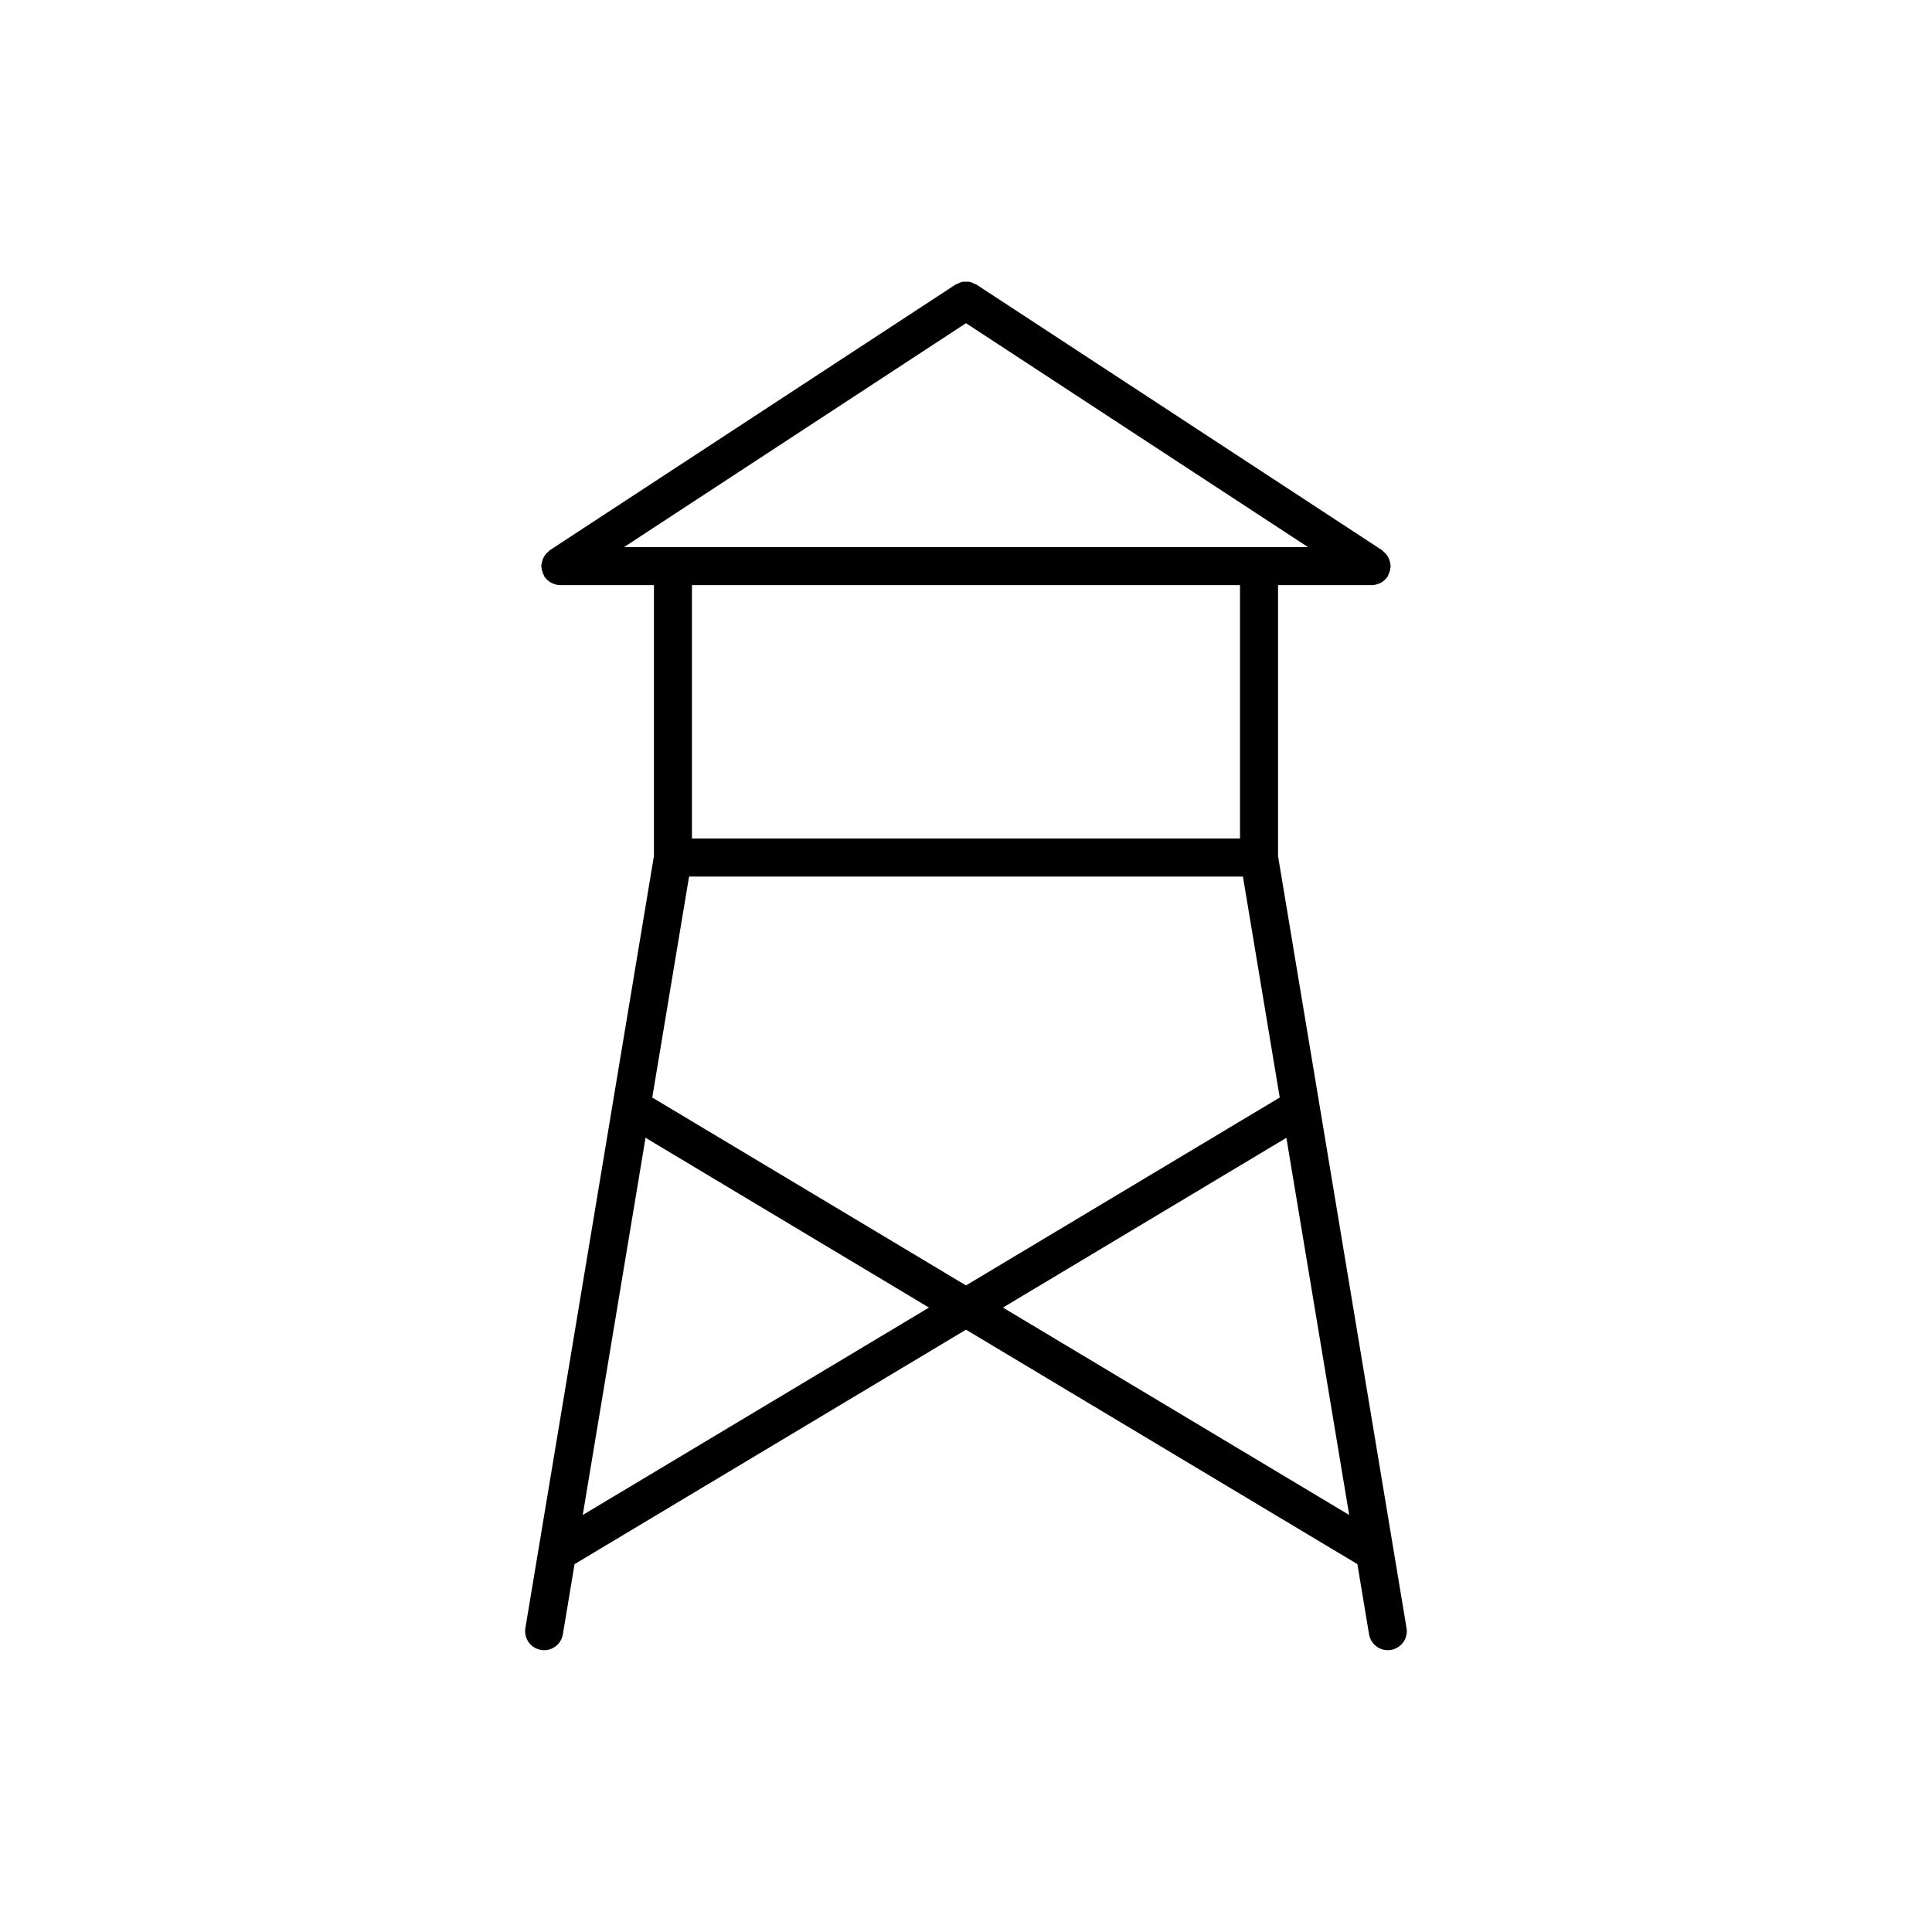
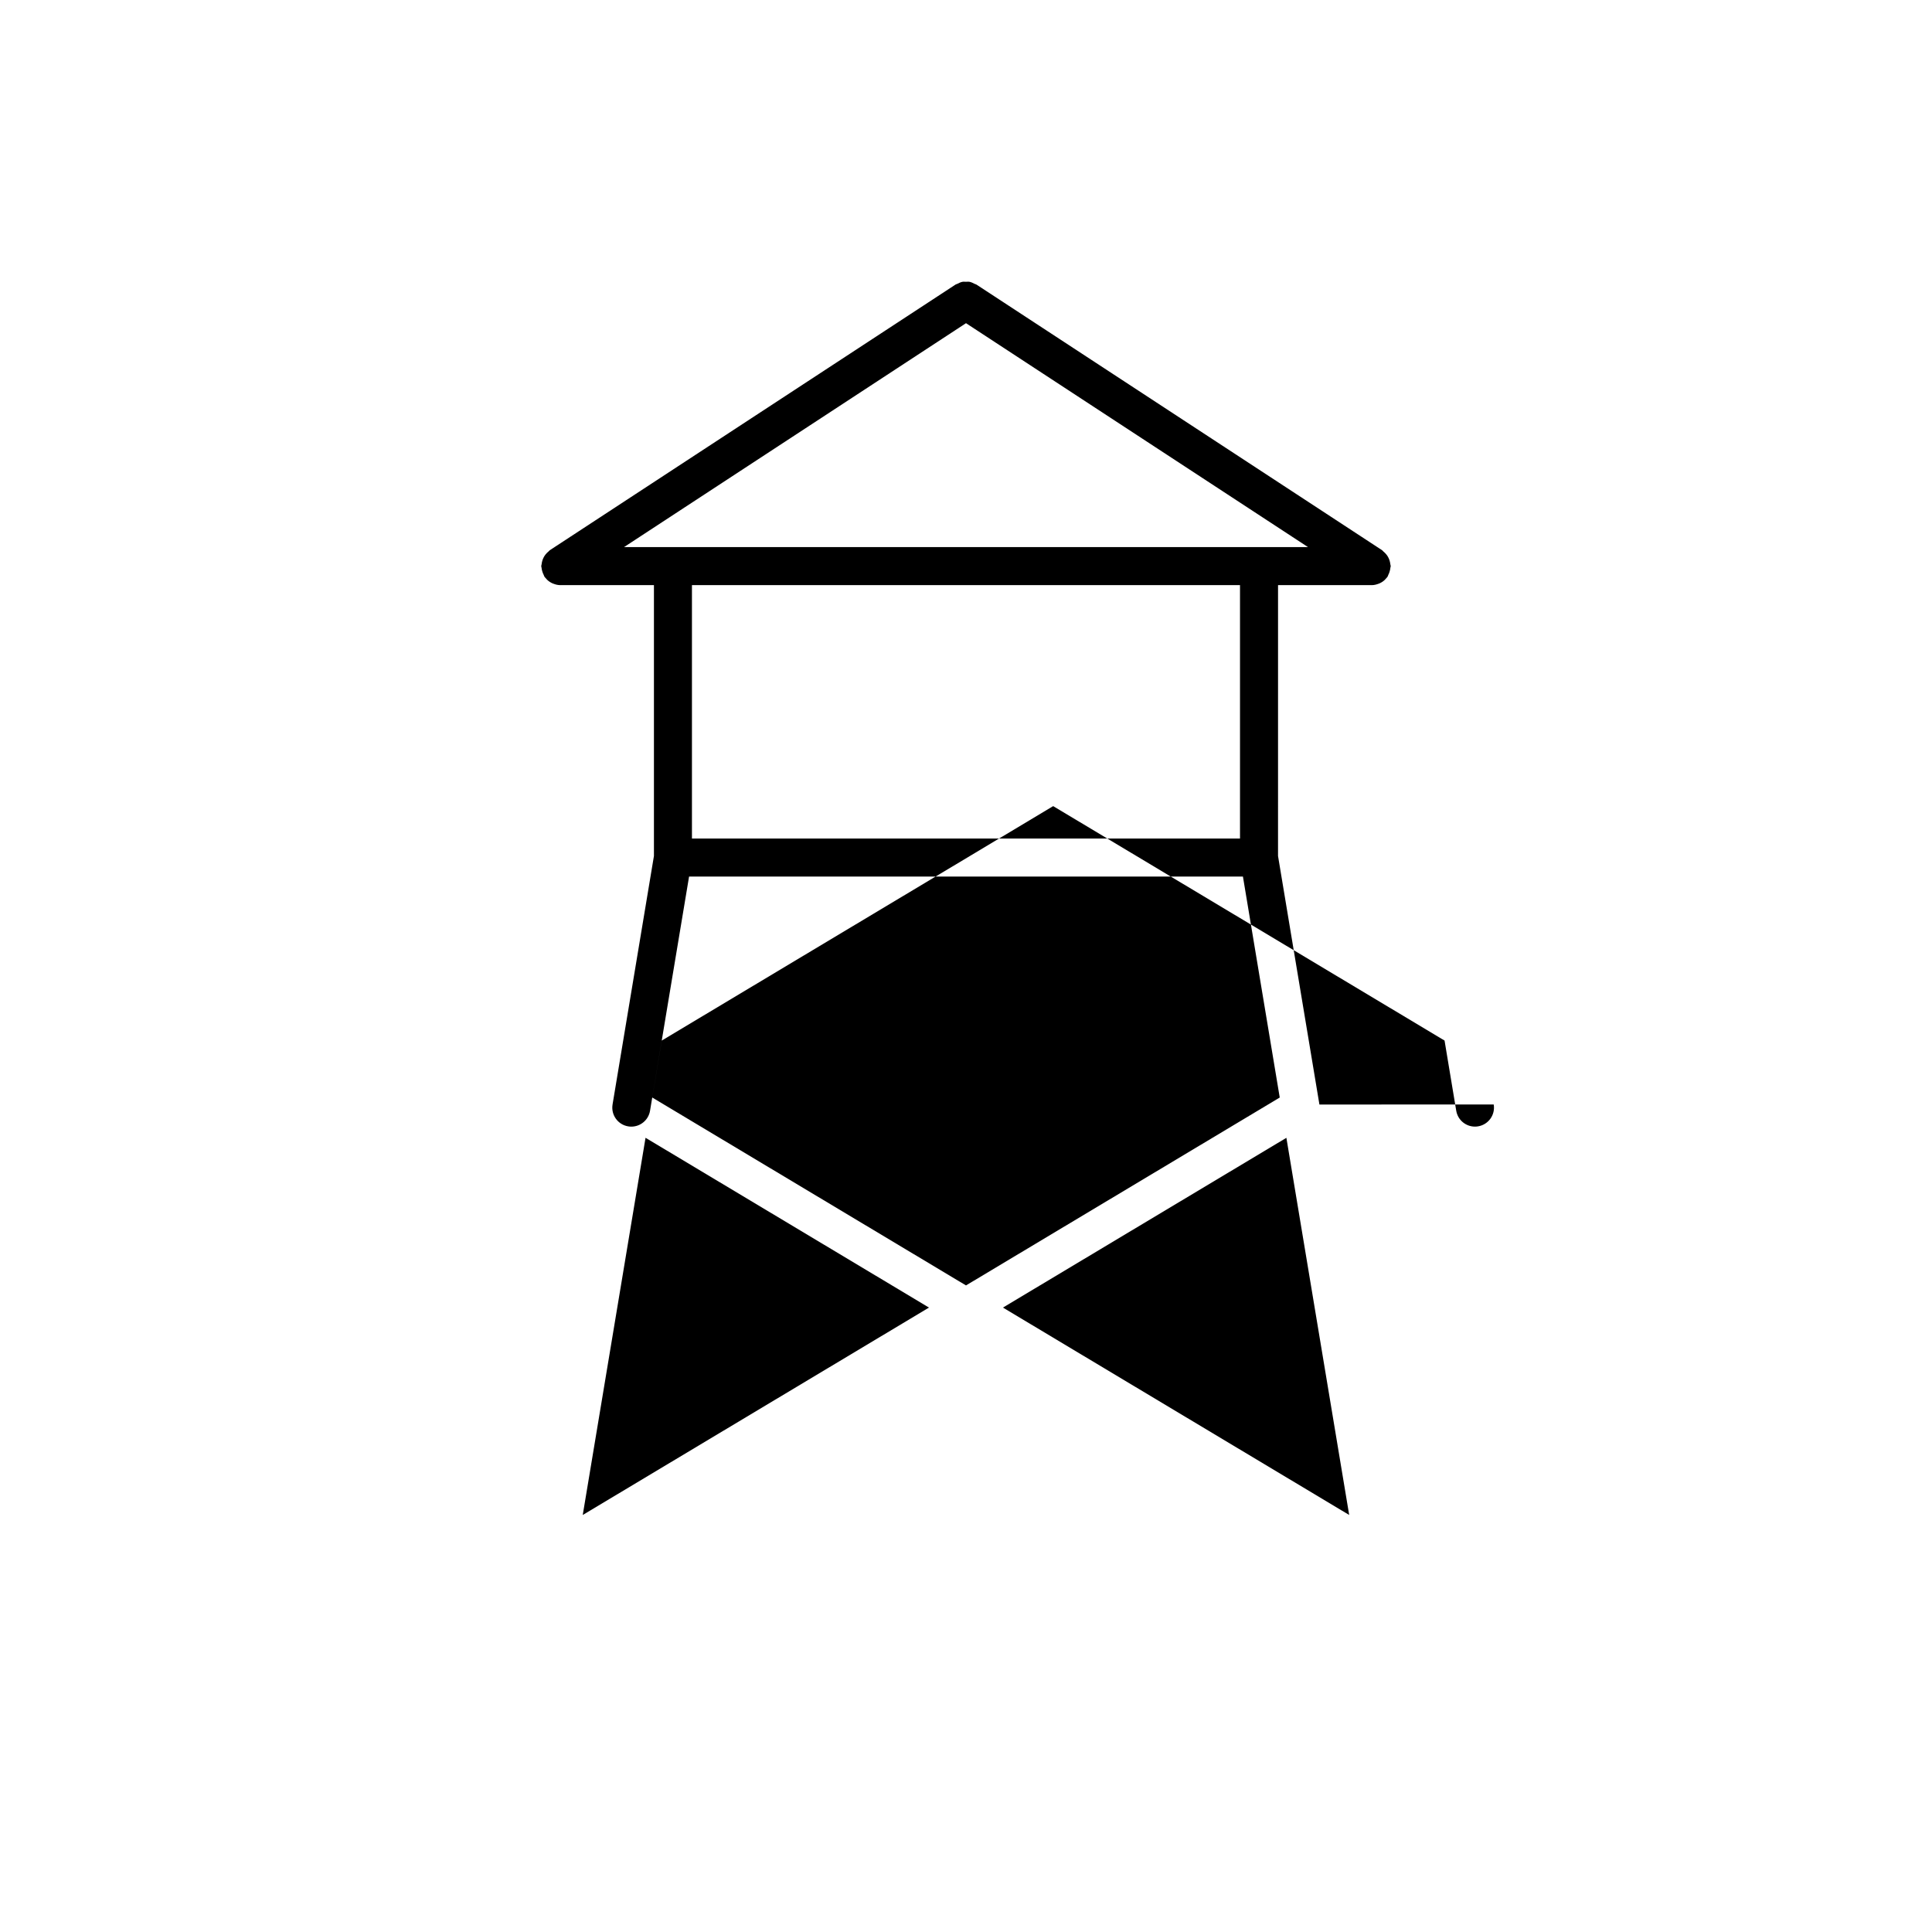
<svg xmlns="http://www.w3.org/2000/svg" fill="#000000" width="800px" height="800px" version="1.1" viewBox="144 144 512 512">
-   <path d="m493.66 436.71c0-0.004-0.004-0.016-0.004-0.02l-10.965-65.844 0.004-71.781h24.832 0.004c0.598 0 1.18-0.141 1.742-0.348 0.117-0.047 0.23-0.082 0.344-0.133 0.516-0.23 0.977-0.539 1.391-0.938 0.082-0.074 0.133-0.16 0.203-0.238 0.188-0.195 0.379-0.383 0.527-0.621 0.086-0.125 0.098-0.277 0.16-0.406 0.16-0.297 0.277-0.605 0.371-0.938 0.098-0.332 0.172-0.645 0.195-0.988 0.016-0.145 0.09-0.277 0.09-0.43 0-0.176-0.086-0.324-0.102-0.492-0.035-0.344-0.102-0.664-0.203-0.992-0.102-0.312-0.215-0.594-0.367-0.875-0.145-0.277-0.316-0.523-0.523-0.77-0.223-0.273-0.465-0.508-0.734-0.73-0.125-0.105-0.207-0.25-0.348-0.348l-107.46-70.371c-0.004 0-0.004-0.004-0.012-0.004l-0.047-0.031c-0.16-0.105-0.344-0.117-0.508-0.207-0.418-0.211-0.832-0.422-1.285-0.516-0.332-0.066-0.664-0.016-1.008-0.016-0.312 0-0.613-0.047-0.922 0.016-0.473 0.09-0.902 0.312-1.328 0.527-0.152 0.082-0.316 0.09-0.469 0.188l-0.039 0.023c-0.004 0-0.012 0.004-0.012 0.012l-107.48 70.371c-0.145 0.098-0.223 0.242-0.352 0.348-0.273 0.215-0.508 0.449-0.73 0.719-0.207 0.25-0.379 0.504-0.523 0.781-0.152 0.281-0.266 0.562-0.363 0.871-0.105 0.332-0.172 0.656-0.207 1.004-0.016 0.172-0.102 0.316-0.102 0.492 0 0.152 0.074 0.281 0.086 0.43 0.031 0.336 0.102 0.656 0.203 0.988 0.102 0.332 0.211 0.641 0.379 0.941 0.07 0.133 0.082 0.277 0.16 0.402 0.152 0.23 0.344 0.418 0.523 0.613 0.074 0.082 0.133 0.168 0.207 0.242 0.418 0.398 0.887 0.707 1.391 0.938 0.109 0.055 0.227 0.09 0.344 0.133 0.559 0.211 1.145 0.352 1.742 0.352h0.004 24.828v71.781l-10.965 65.848v0.012l-23.102 138.75c-0.457 2.746 1.395 5.34 4.141 5.793 0.281 0.051 0.559 0.07 0.832 0.07 2.418 0 4.555-1.75 4.961-4.211l3.094-18.59 103.74-62.137 103.72 62.129 3.094 18.594c0.406 2.465 2.543 4.211 4.961 4.211 0.277 0 0.551-0.02 0.832-0.07 2.746-0.457 4.602-3.047 4.141-5.793zm-167.05-60.41h146.78l9.754 58.555-83.145 49.793-83.145-49.797zm-17.246-87.309 90.637-59.344 90.637 59.34h-12.977l-155.32-0.004h-12.973zm163.25 10.074v67.156h-145.24v-67.156zm-174.18 246.42 16.641-99.961 75.117 44.996zm111.36-54.965 75.113-44.988 16.641 99.949z" />
+   <path d="m493.66 436.71c0-0.004-0.004-0.016-0.004-0.02l-10.965-65.844 0.004-71.781h24.832 0.004c0.598 0 1.18-0.141 1.742-0.348 0.117-0.047 0.23-0.082 0.344-0.133 0.516-0.23 0.977-0.539 1.391-0.938 0.082-0.074 0.133-0.16 0.203-0.238 0.188-0.195 0.379-0.383 0.527-0.621 0.086-0.125 0.098-0.277 0.16-0.406 0.16-0.297 0.277-0.605 0.371-0.938 0.098-0.332 0.172-0.645 0.195-0.988 0.016-0.145 0.09-0.277 0.09-0.43 0-0.176-0.086-0.324-0.102-0.492-0.035-0.344-0.102-0.664-0.203-0.992-0.102-0.312-0.215-0.594-0.367-0.875-0.145-0.277-0.316-0.523-0.523-0.77-0.223-0.273-0.465-0.508-0.734-0.73-0.125-0.105-0.207-0.25-0.348-0.348l-107.46-70.371c-0.004 0-0.004-0.004-0.012-0.004l-0.047-0.031c-0.16-0.105-0.344-0.117-0.508-0.207-0.418-0.211-0.832-0.422-1.285-0.516-0.332-0.066-0.664-0.016-1.008-0.016-0.312 0-0.613-0.047-0.922 0.016-0.473 0.09-0.902 0.312-1.328 0.527-0.152 0.082-0.316 0.09-0.469 0.188l-0.039 0.023c-0.004 0-0.012 0.004-0.012 0.012l-107.48 70.371c-0.145 0.098-0.223 0.242-0.352 0.348-0.273 0.215-0.508 0.449-0.73 0.719-0.207 0.25-0.379 0.504-0.523 0.781-0.152 0.281-0.266 0.562-0.363 0.871-0.105 0.332-0.172 0.656-0.207 1.004-0.016 0.172-0.102 0.316-0.102 0.492 0 0.152 0.074 0.281 0.086 0.43 0.031 0.336 0.102 0.656 0.203 0.988 0.102 0.332 0.211 0.641 0.379 0.941 0.07 0.133 0.082 0.277 0.16 0.402 0.152 0.23 0.344 0.418 0.523 0.613 0.074 0.082 0.133 0.168 0.207 0.242 0.418 0.398 0.887 0.707 1.391 0.938 0.109 0.055 0.227 0.09 0.344 0.133 0.559 0.211 1.145 0.352 1.742 0.352h0.004 24.828v71.781l-10.965 65.848v0.012c-0.457 2.746 1.395 5.34 4.141 5.793 0.281 0.051 0.559 0.07 0.832 0.07 2.418 0 4.555-1.75 4.961-4.211l3.094-18.59 103.74-62.137 103.72 62.129 3.094 18.594c0.406 2.465 2.543 4.211 4.961 4.211 0.277 0 0.551-0.02 0.832-0.07 2.746-0.457 4.602-3.047 4.141-5.793zm-167.05-60.41h146.78l9.754 58.555-83.145 49.793-83.145-49.797zm-17.246-87.309 90.637-59.344 90.637 59.34h-12.977l-155.32-0.004h-12.973zm163.25 10.074v67.156h-145.24v-67.156zm-174.18 246.42 16.641-99.961 75.117 44.996zm111.36-54.965 75.113-44.988 16.641 99.949z" />
</svg>